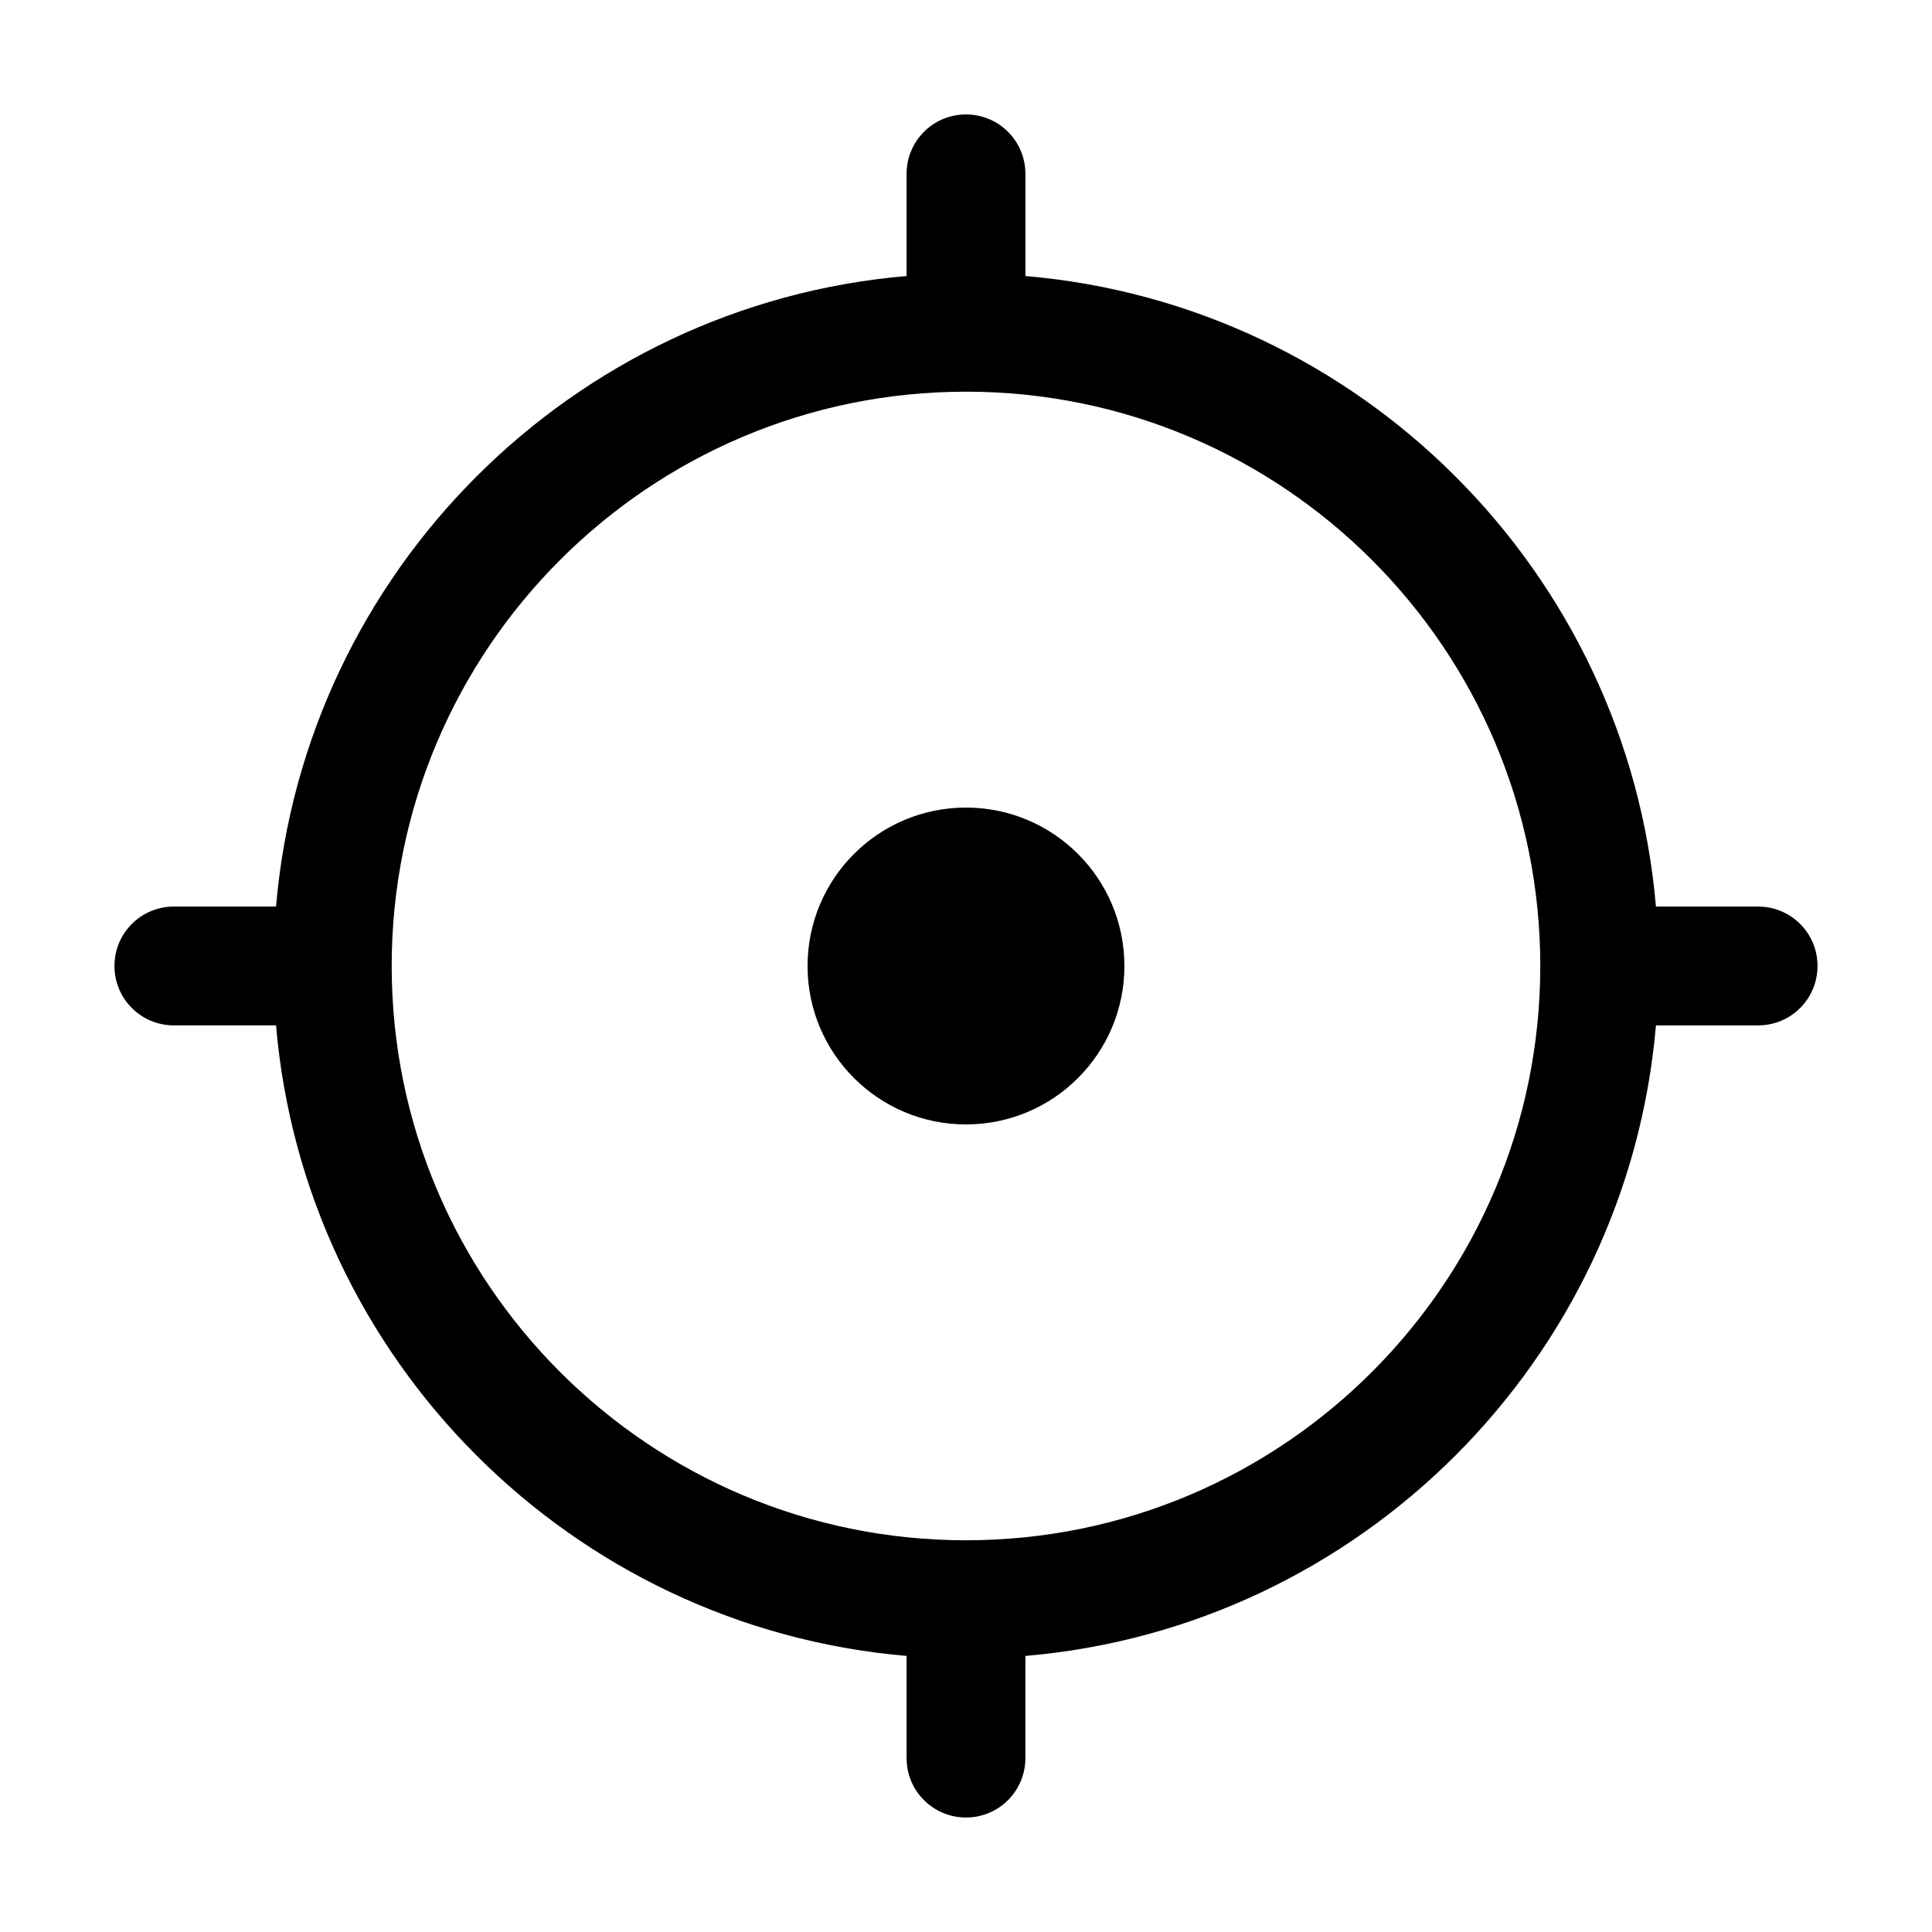
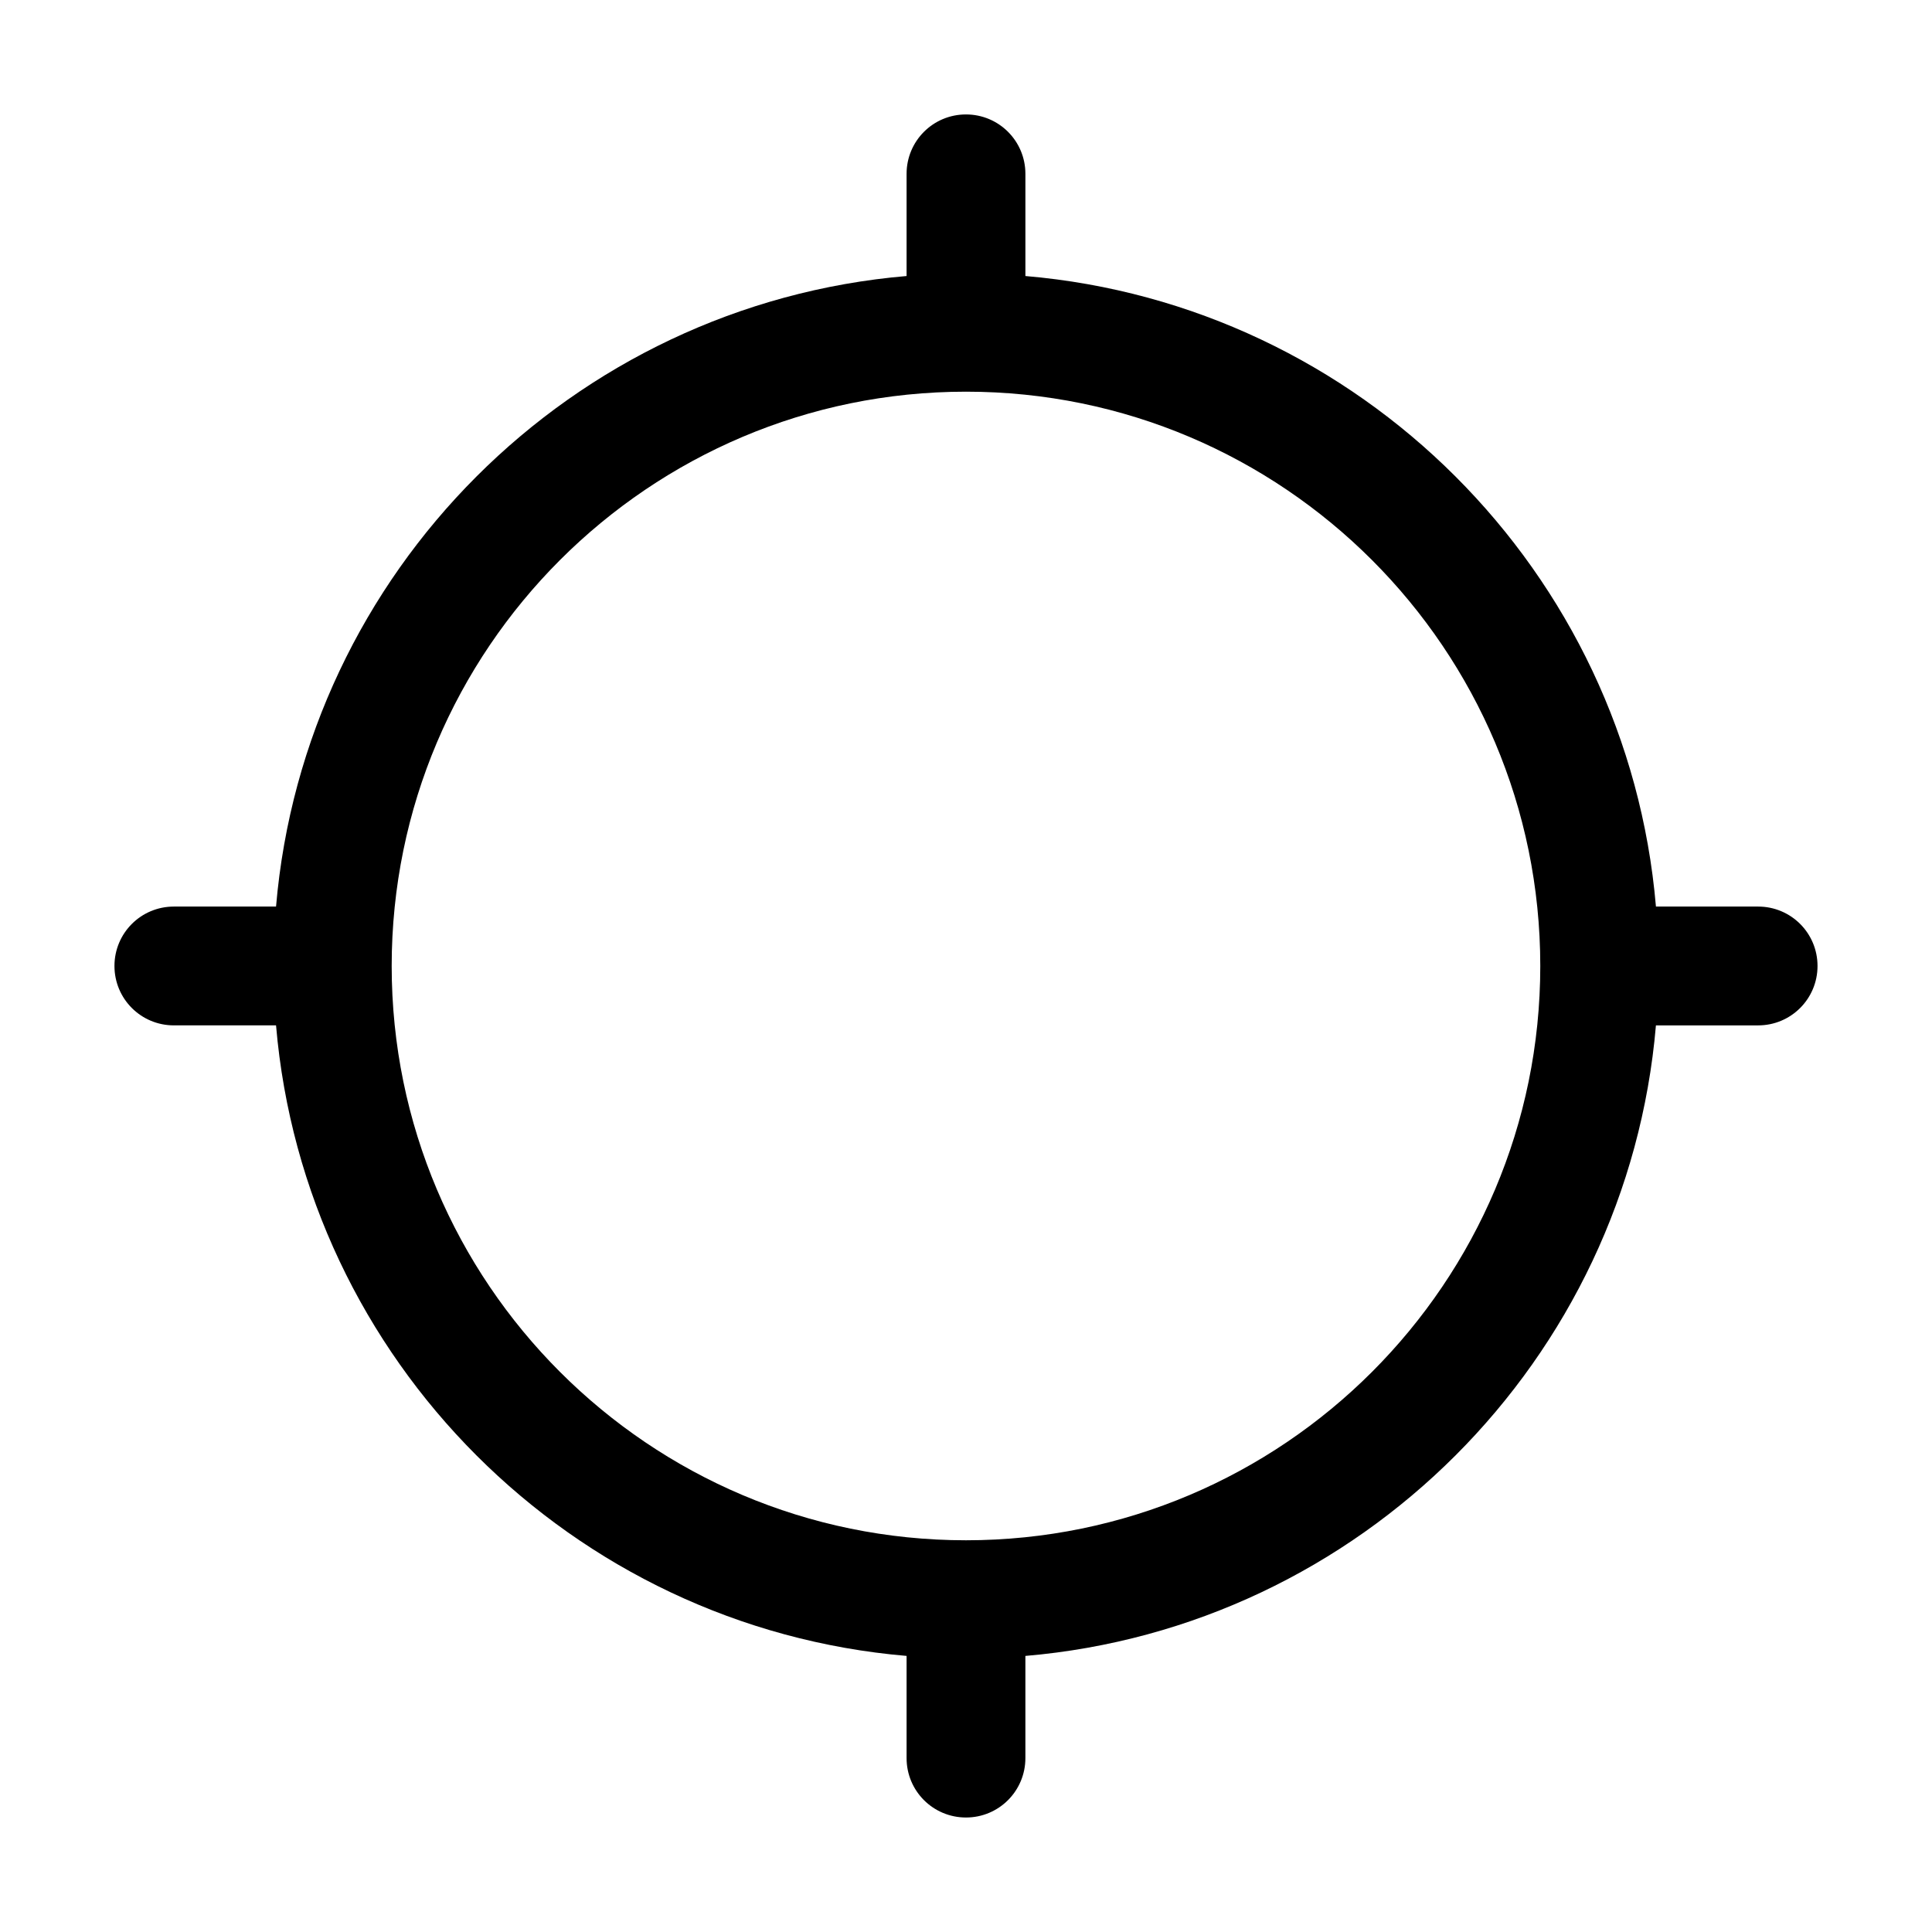
<svg xmlns="http://www.w3.org/2000/svg" fill="#000000" width="800px" height="800px" version="1.1" viewBox="144 144 512 512">
  <g>
    <path d="m609.92 384.25h-27.078c-7.559-88.691-78.406-159.54-167.1-167.1v-27.078c0-8.711-7.031-15.742-15.742-15.742-8.715-0.004-15.746 7.031-15.746 15.742v27.078c-88.691 7.559-159.54 78.406-167.1 167.1h-27.078c-8.711 0-15.742 7.031-15.742 15.742 0 8.711 7.031 15.742 15.742 15.742h27.078c7.559 88.691 78.406 159.54 167.1 167.1v27.082c0 8.711 7.031 15.742 15.742 15.742 8.711 0 15.742-7.031 15.742-15.742v-27.078c88.691-7.559 159.54-78.406 167.1-167.1h27.082c8.711 0 15.742-7.031 15.742-15.742 0.004-8.715-7.031-15.746-15.742-15.746zm-209.92 167.94c-83.969 0-152.2-68.227-152.2-152.19 0-83.969 68.227-152.2 152.2-152.2 83.965 0 152.19 68.227 152.19 152.2 0 83.965-68.227 152.19-152.19 152.19z" />
-     <path d="m441.98 400c0 23.188-18.797 41.984-41.984 41.984s-41.984-18.797-41.984-41.984 18.797-41.984 41.984-41.984 41.984 18.797 41.984 41.984" />
  </g>
</svg>